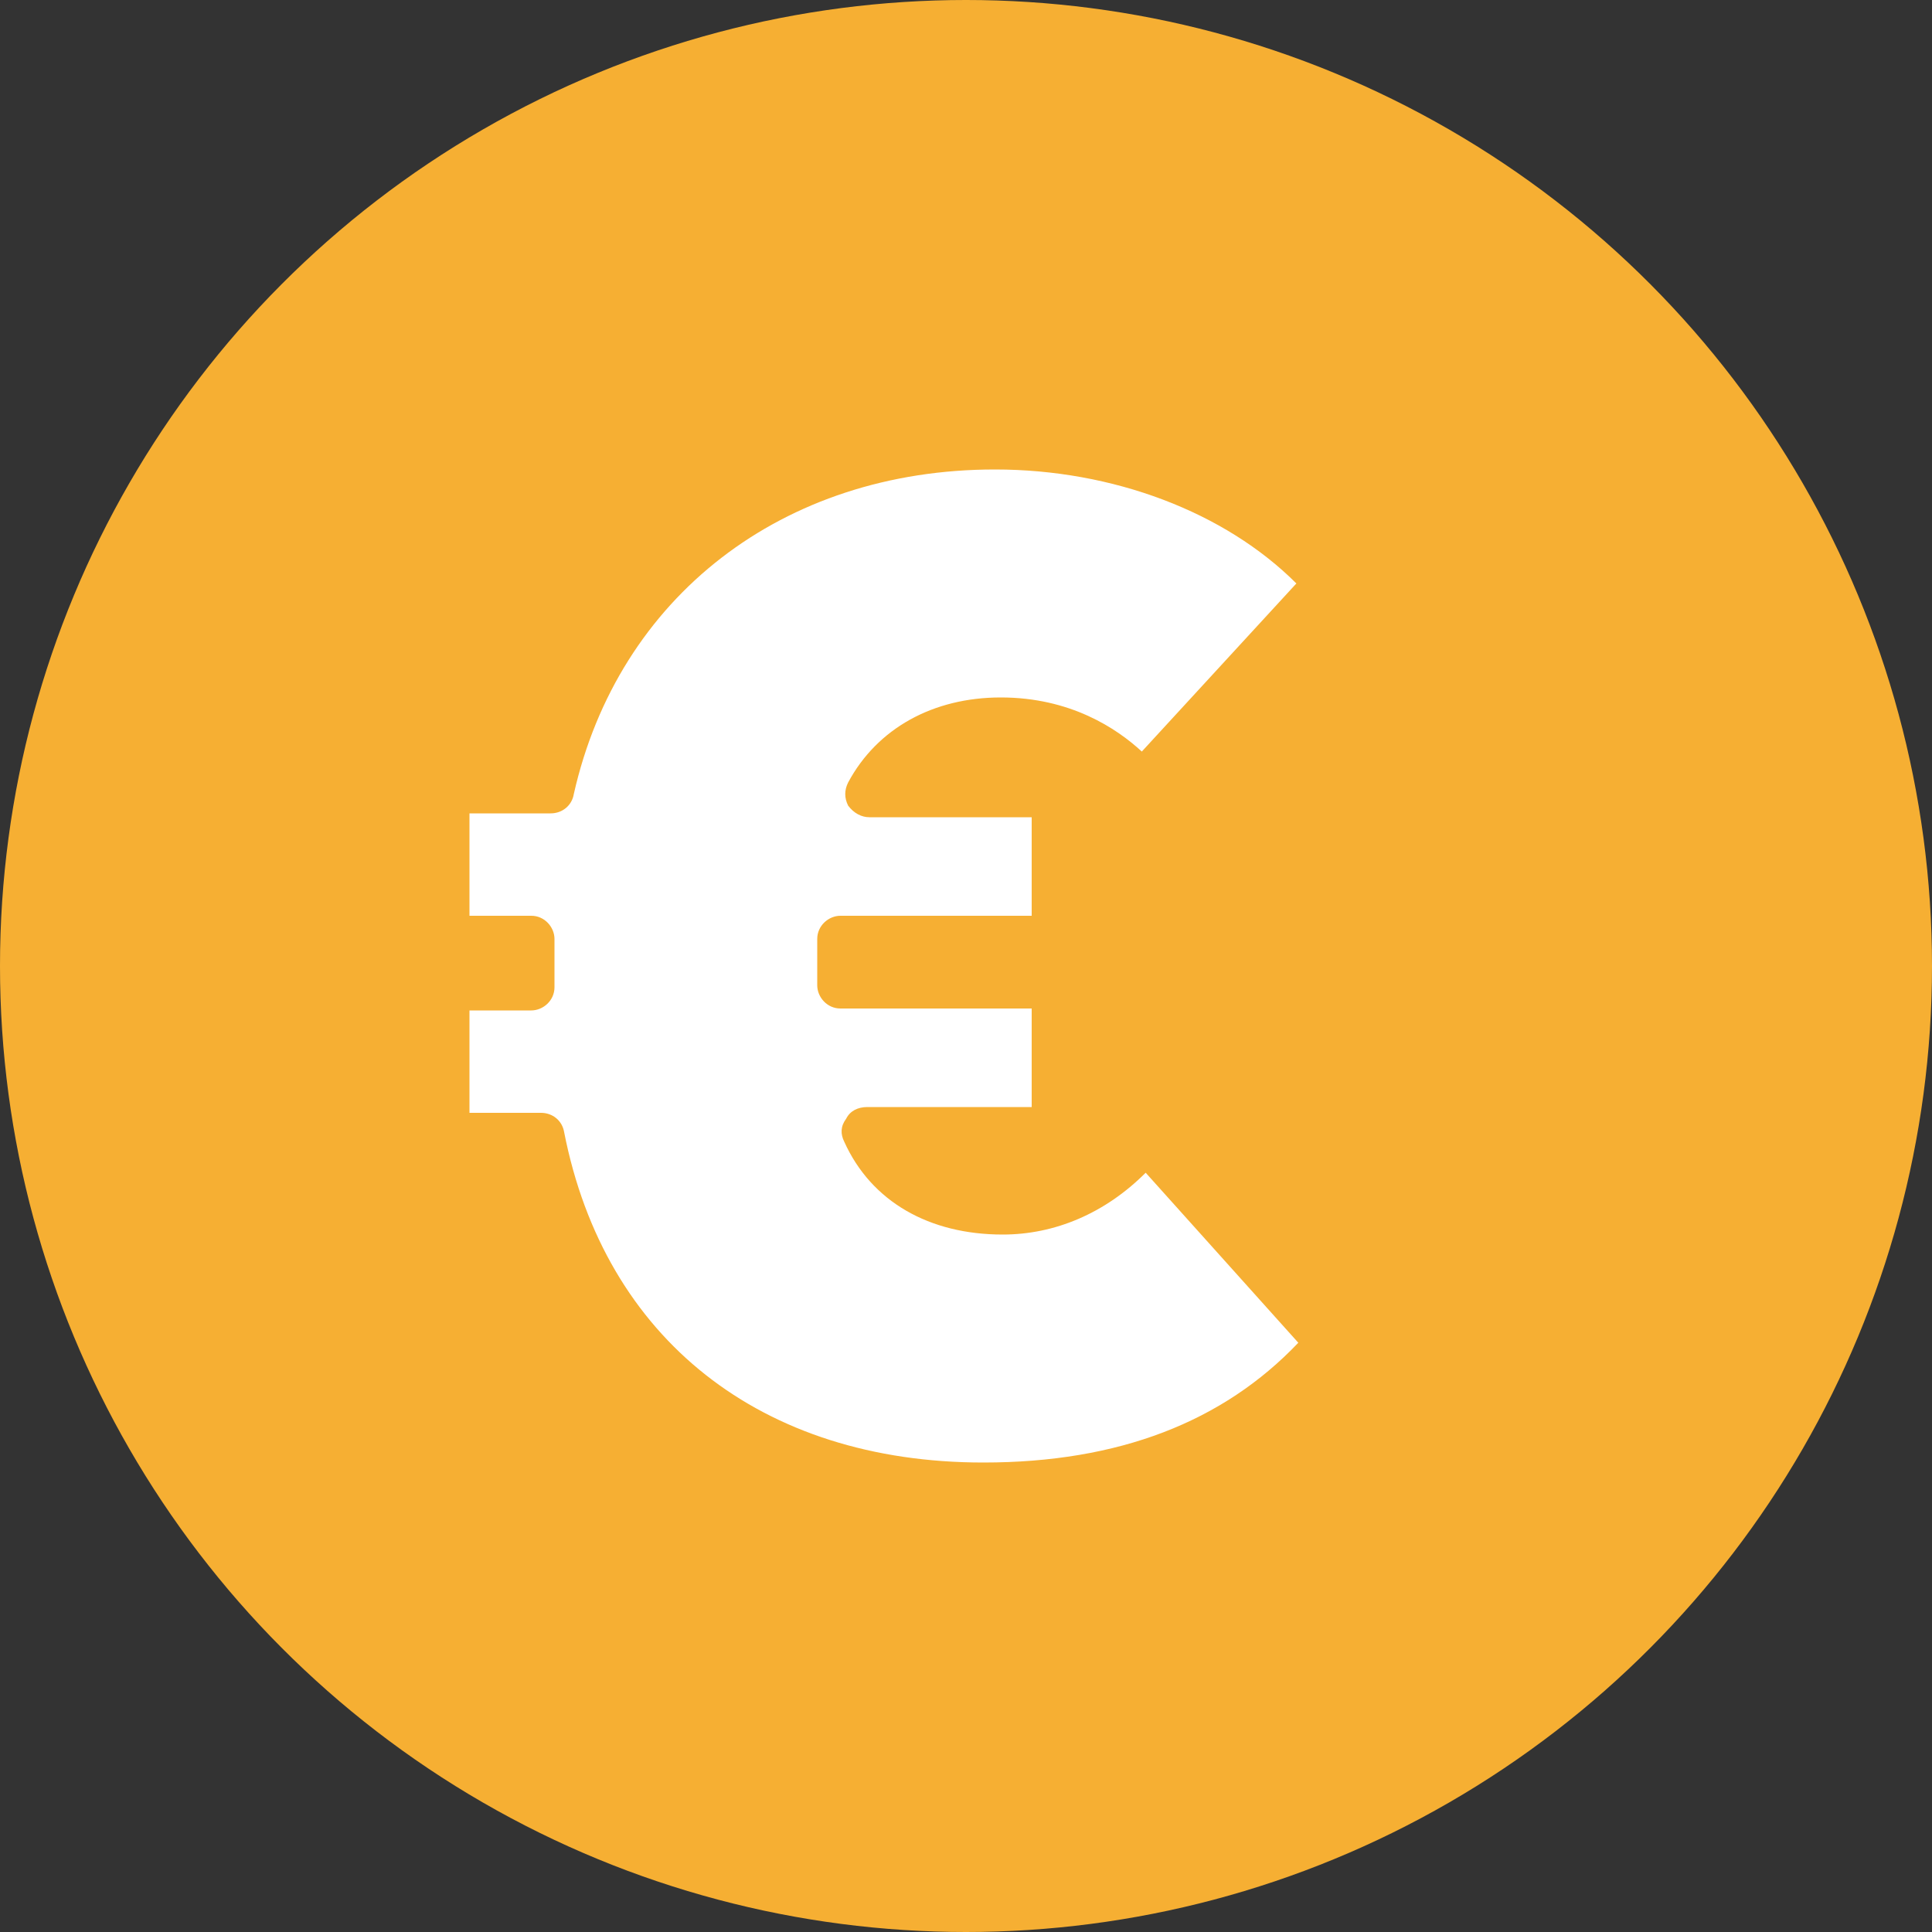
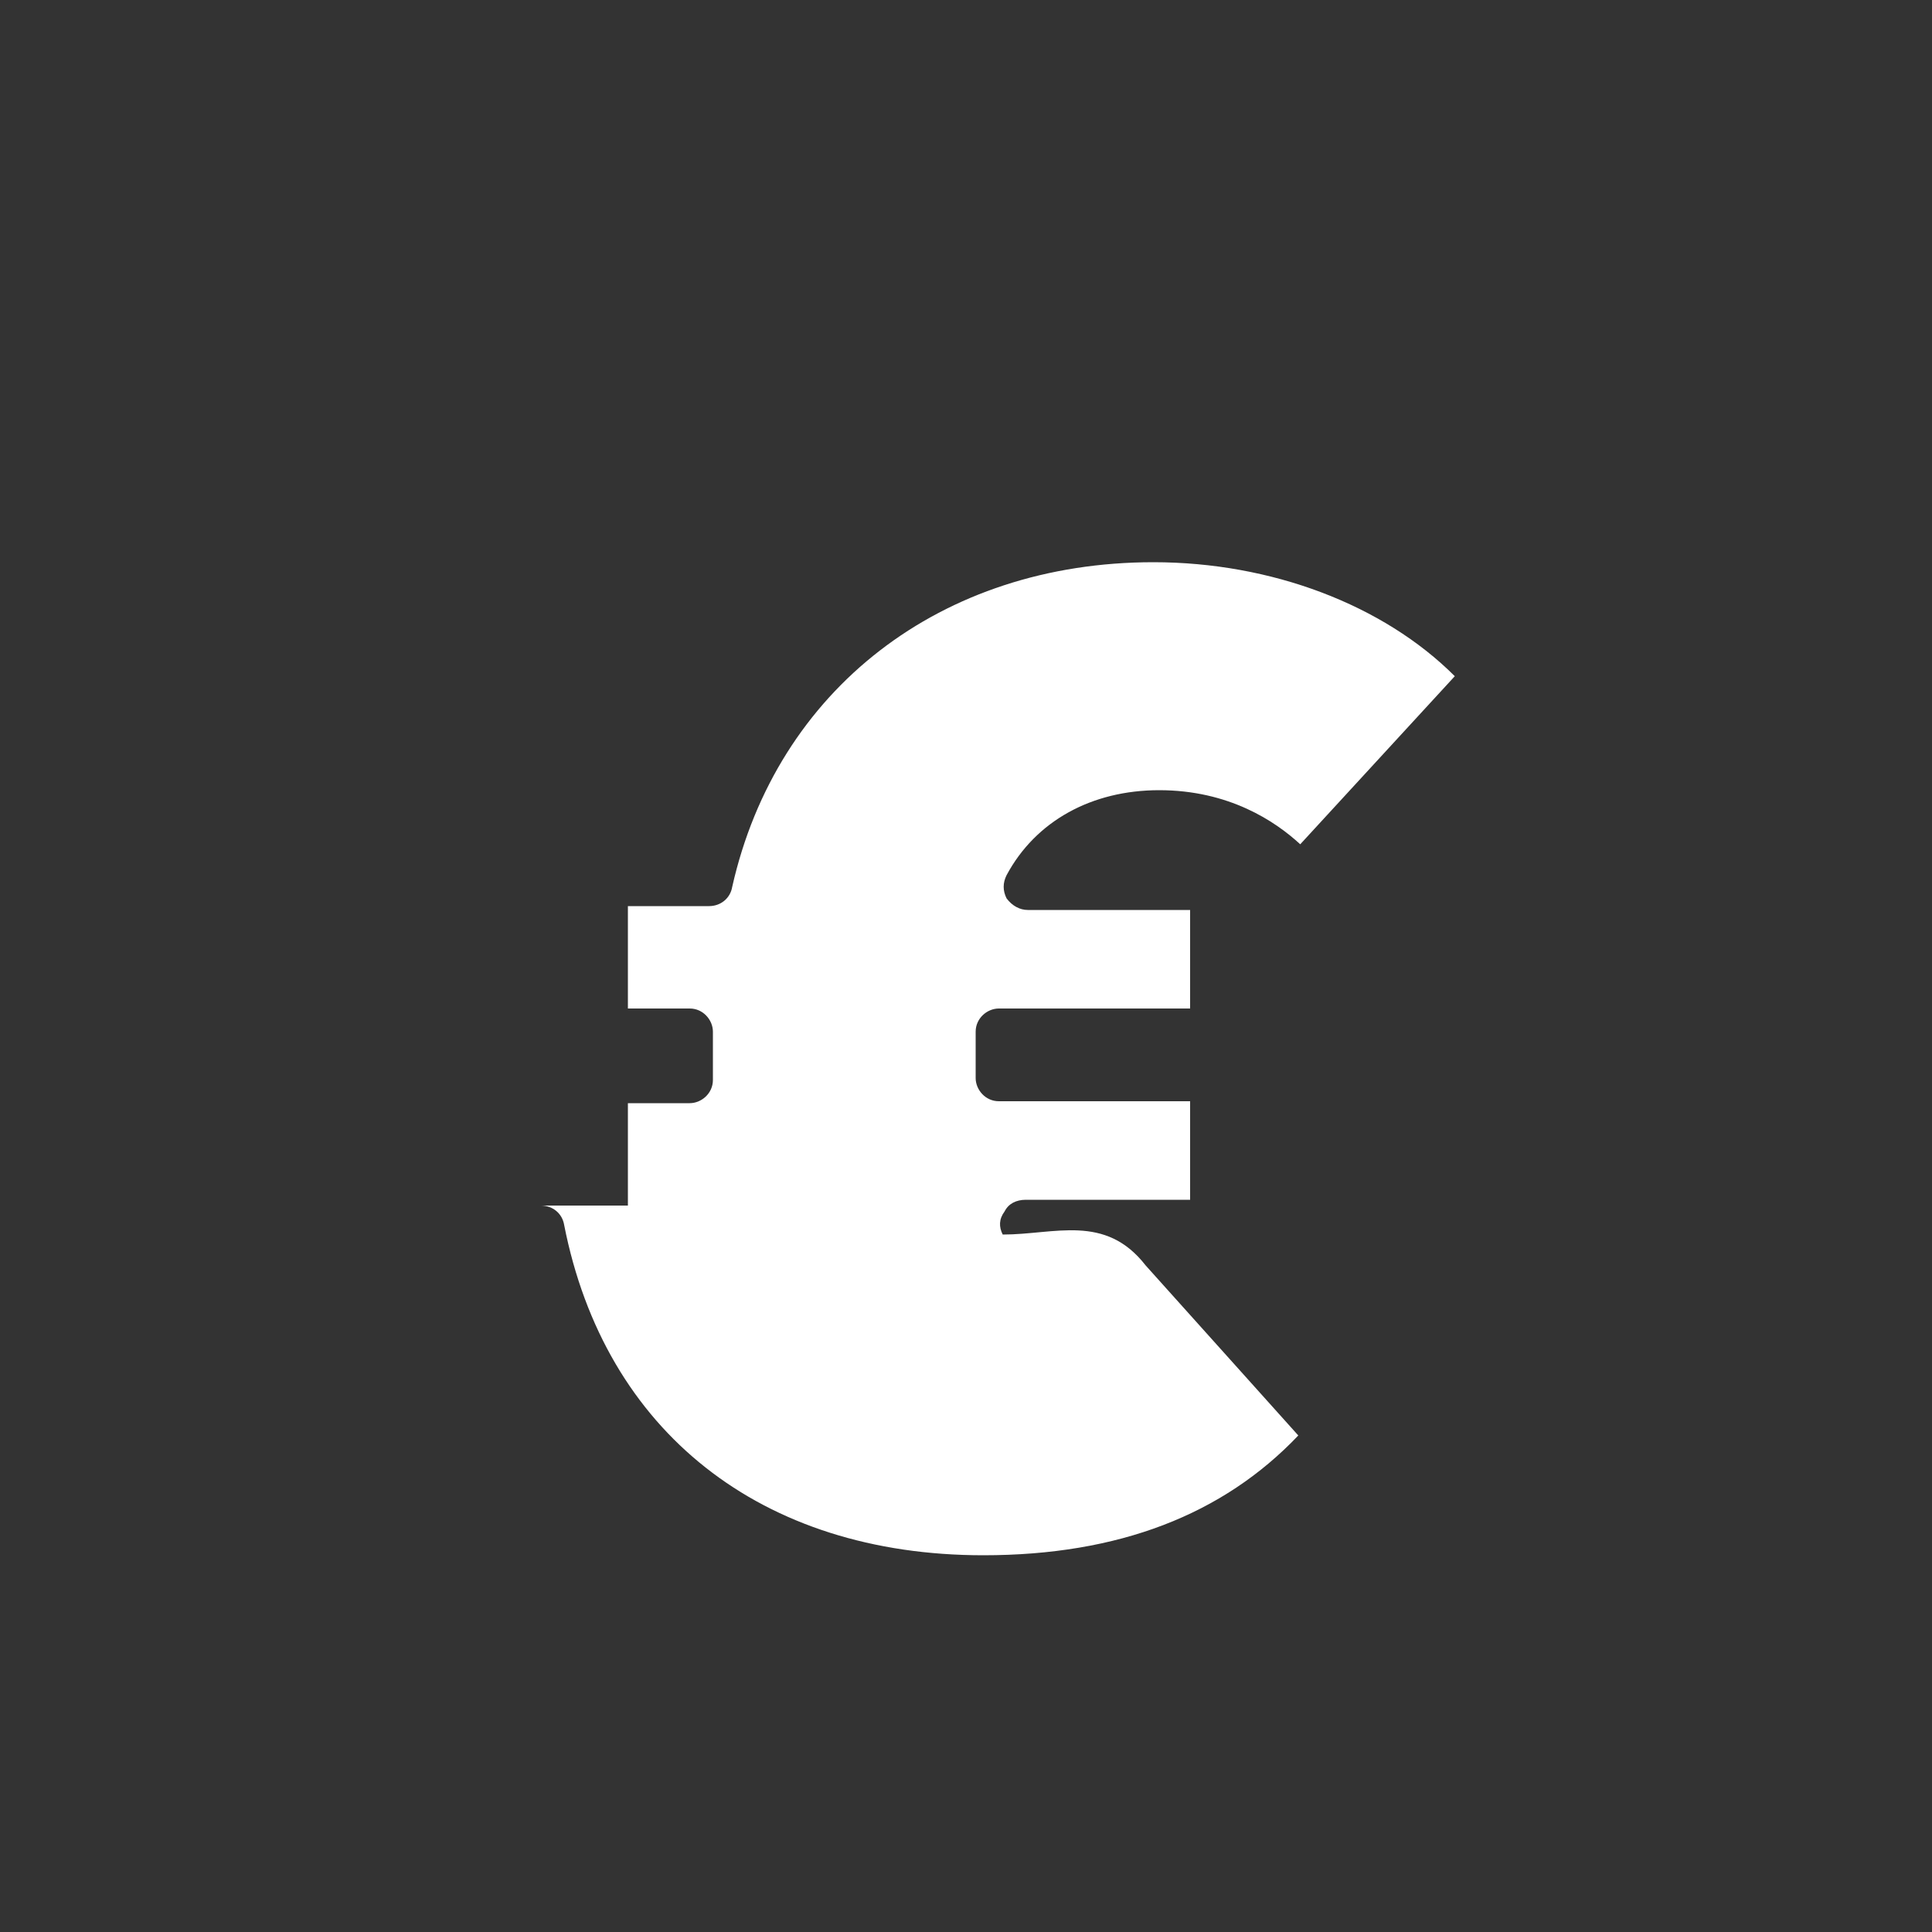
<svg xmlns="http://www.w3.org/2000/svg" version="1.1" id="Capa_1" x="0px" y="0px" viewBox="0 0 100 100" style="enable-background:new 0 0 100 100;" xml:space="preserve">
  <rect x="0" y="0" width="100" height="100" fill="#333333" stroke="none" />
  <style type="text/css">
	.st0{fill:#006735;}
	.st1{fill:#F6AF33;}
	.st2{fill:#1A191A;}
	.st3{fill:#92939A;}
	.st4{fill:#333333;}
	.st5{fill:#FFFFFF;}
	.st6{fill:#006734;}
	.st7{clip-path:url(#SVGID_00000036213509528333813680000005015743583415431063_);fill:#111825;}
	.st8{opacity:0.9;}
	.st9{opacity:0.6;}
	.st10{fill:none;stroke:#EFEFEF;stroke-linecap:round;stroke-linejoin:round;stroke-miterlimit:10;}
</style>
  <g>
    <g>
-       <circle class="st1" cx="50" cy="50" r="50" />
-     </g>
+       </g>
    <g>
-       <path class="st5" d="M51.9,63.9c-3.8,0-6.8-1.7-8.2-4.8c-0.2-0.4-0.2-0.8,0.1-1.2c0.2-0.4,0.6-0.6,1.1-0.6h8.5v-5.1h-9.9    c-0.7,0-1.2-0.6-1.2-1.2v-2.4c0-0.7,0.6-1.2,1.2-1.2h9.9v-5.1h-8.4c-0.4,0-0.8-0.2-1.1-0.6c-0.2-0.4-0.2-0.8,0-1.2    c1.5-2.8,4.4-4.4,7.9-4.4c3.6,0,6,1.6,7.3,2.8l8-8.7c-3.7-3.7-9.5-5.9-15.6-5.9c-11,0-19.5,6.6-21.8,16.8c-0.1,0.6-0.6,1-1.2,1    h-4.2v5.3h3.2c0.7,0,1.2,0.6,1.2,1.2v2.5c0,0.7-0.6,1.2-1.2,1.2h-3.2v5.3H28c0.6,0,1.1,0.4,1.2,1c2.1,10.7,10.2,17.1,21.7,17.1    c7,0,12.4-2.1,16.3-6.2l-7.9-8.8C57.2,62.8,54.6,63.9,51.9,63.9z" />
+       <path class="st5" d="M51.9,63.9c-0.2-0.4-0.2-0.8,0.1-1.2c0.2-0.4,0.6-0.6,1.1-0.6h8.5v-5.1h-9.9    c-0.7,0-1.2-0.6-1.2-1.2v-2.4c0-0.7,0.6-1.2,1.2-1.2h9.9v-5.1h-8.4c-0.4,0-0.8-0.2-1.1-0.6c-0.2-0.4-0.2-0.8,0-1.2    c1.5-2.8,4.4-4.4,7.9-4.4c3.6,0,6,1.6,7.3,2.8l8-8.7c-3.7-3.7-9.5-5.9-15.6-5.9c-11,0-19.5,6.6-21.8,16.8c-0.1,0.6-0.6,1-1.2,1    h-4.2v5.3h3.2c0.7,0,1.2,0.6,1.2,1.2v2.5c0,0.7-0.6,1.2-1.2,1.2h-3.2v5.3H28c0.6,0,1.1,0.4,1.2,1c2.1,10.7,10.2,17.1,21.7,17.1    c7,0,12.4-2.1,16.3-6.2l-7.9-8.8C57.2,62.8,54.6,63.9,51.9,63.9z" />
    </g>
  </g>
</svg>